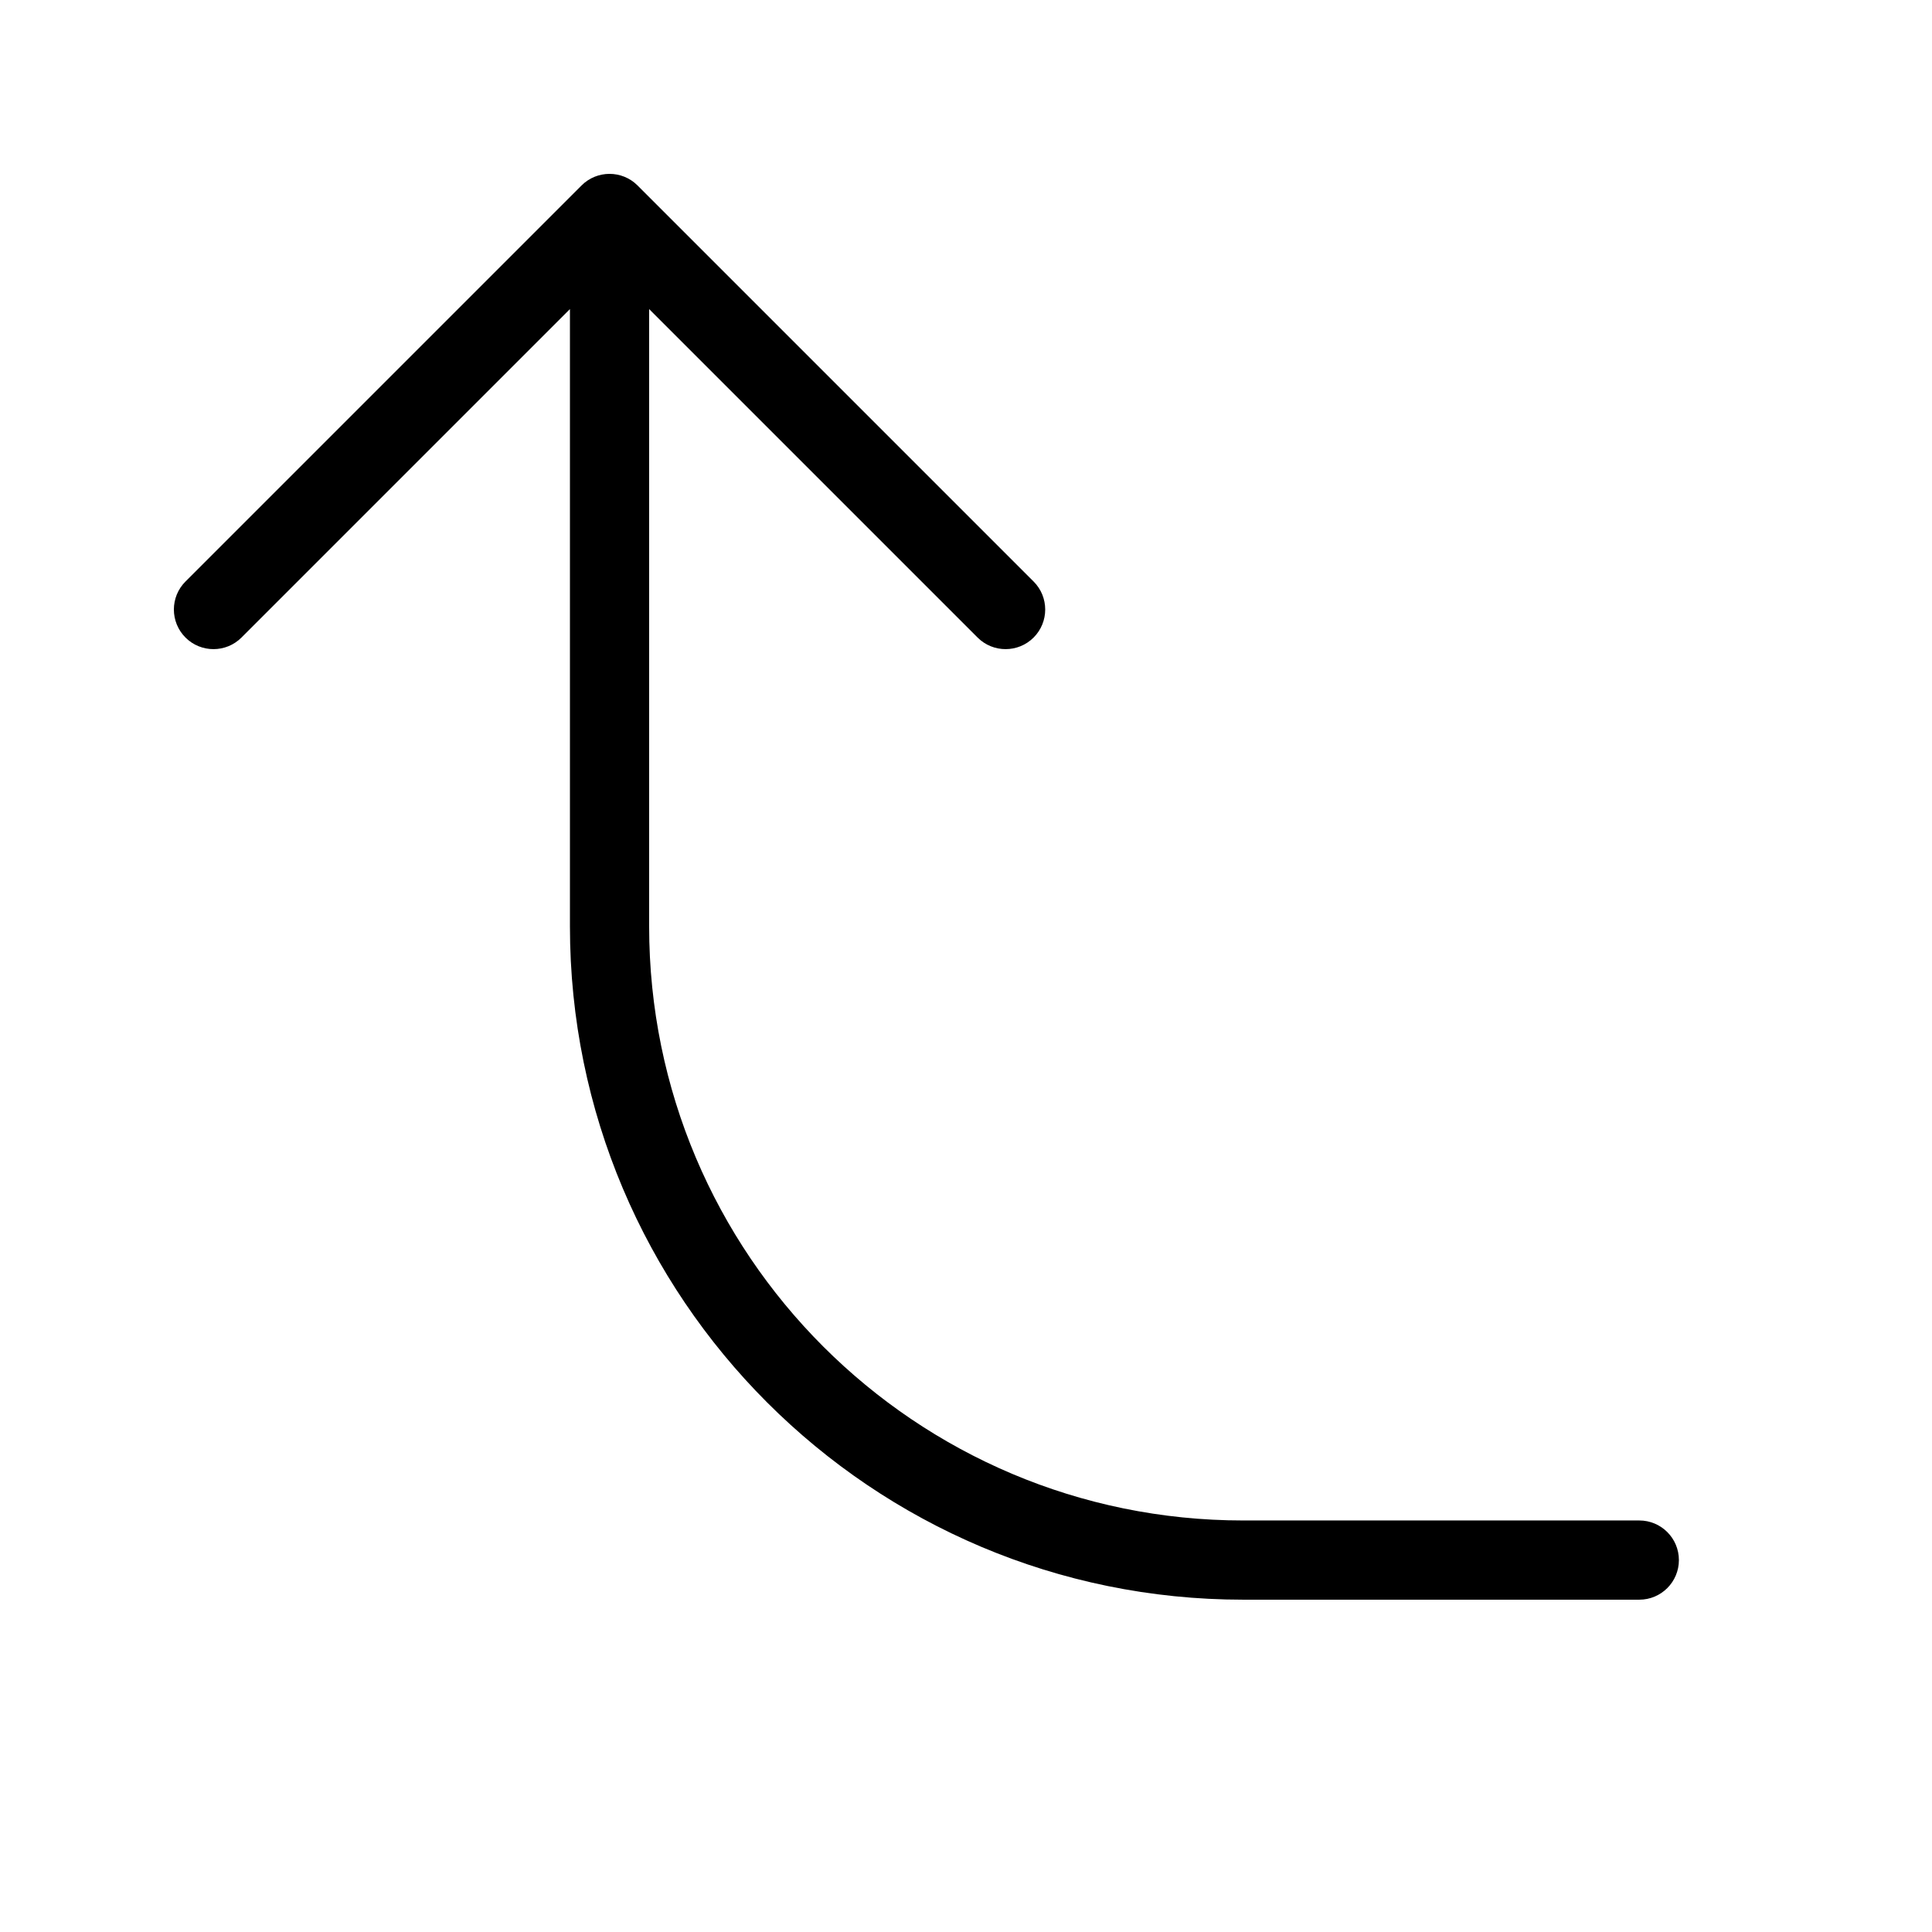
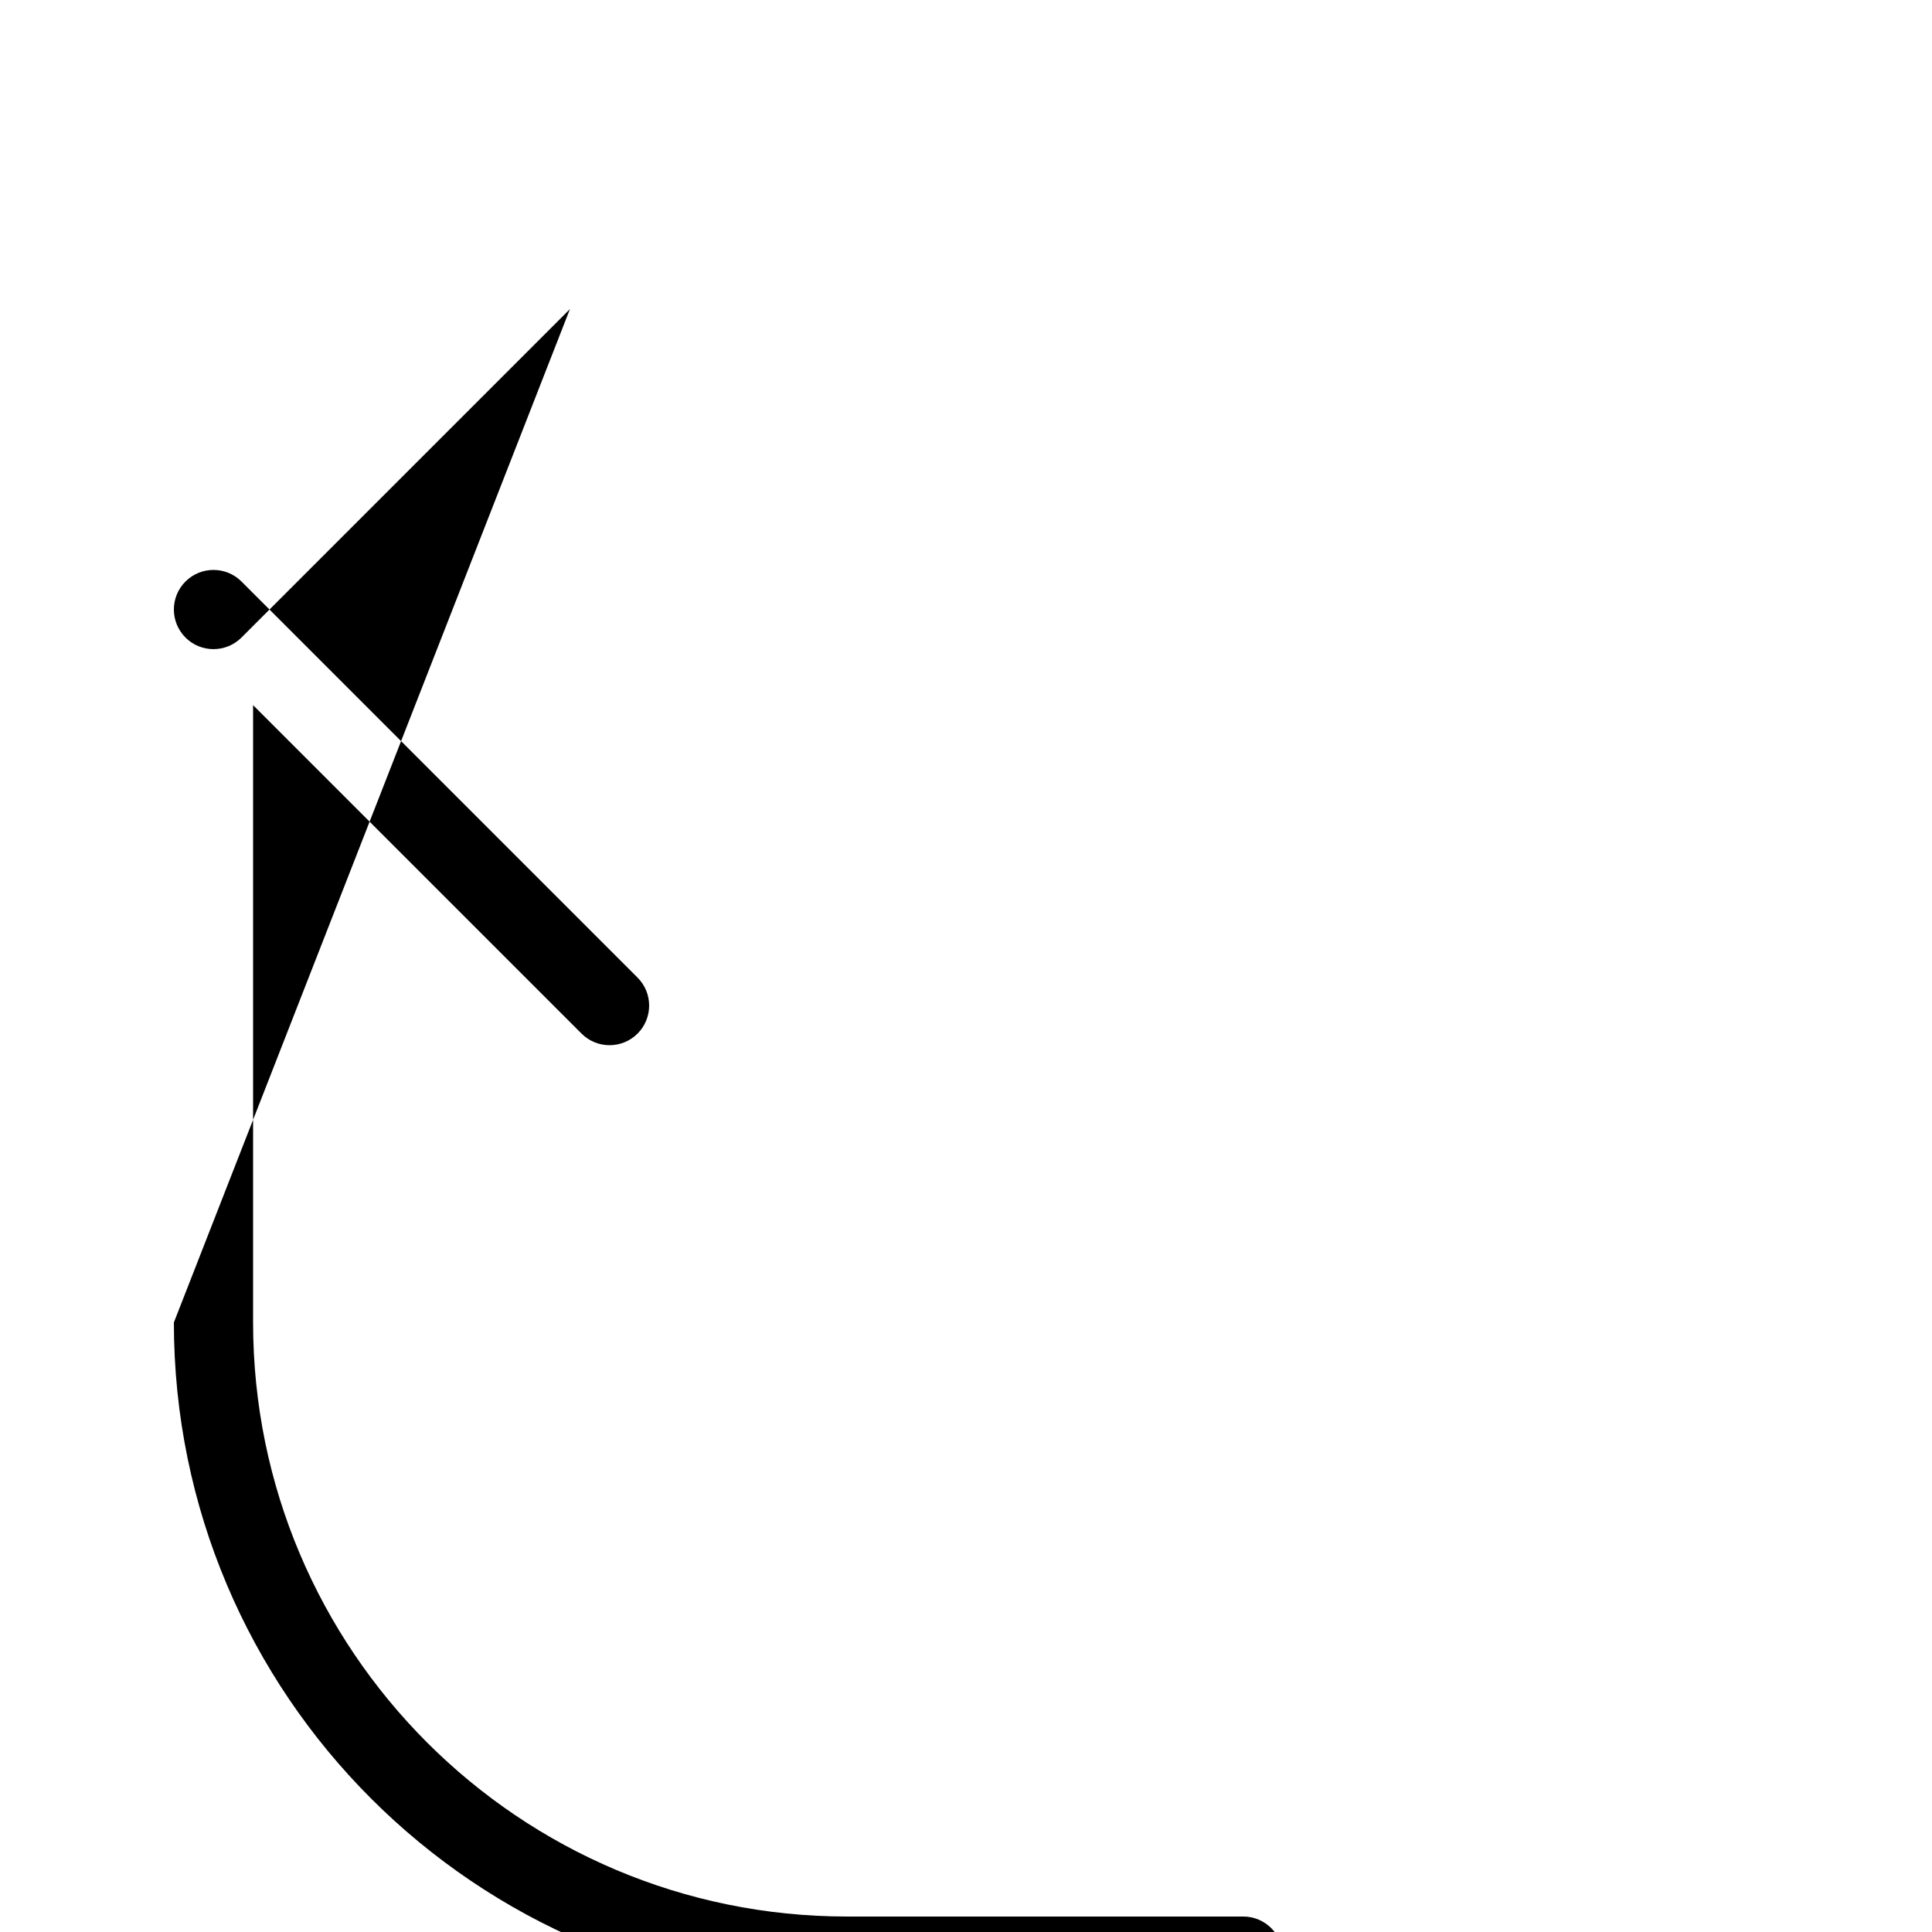
<svg xmlns="http://www.w3.org/2000/svg" fill="#000000" width="800px" height="800px" version="1.1" viewBox="144 144 512 512">
-   <path d="m295.04 225.91-87.043 87.043c-4.098 4.098-10.746 4.098-14.844 0-4.098-4.102-4.098-10.746 0-14.844l104.96-104.96c4.098-4.098 10.742-4.098 14.844 0l104.96 104.96c4.098 4.098 4.098 10.742 0 14.844-4.102 4.098-10.746 4.098-14.844 0l-87.043-87.043v163.59c0 86.945 70.492 157.44 157.44 157.44h104.96c5.797 0 10.496 4.699 10.496 10.496s-4.699 10.496-10.496 10.496h-104.96c-98.543 0-178.43-79.891-178.43-178.43z" />
+   <path d="m295.04 225.91-87.043 87.043c-4.098 4.098-10.746 4.098-14.844 0-4.098-4.102-4.098-10.746 0-14.844c4.098-4.098 10.742-4.098 14.844 0l104.96 104.96c4.098 4.098 4.098 10.742 0 14.844-4.102 4.098-10.746 4.098-14.844 0l-87.043-87.043v163.59c0 86.945 70.492 157.44 157.44 157.44h104.96c5.797 0 10.496 4.699 10.496 10.496s-4.699 10.496-10.496 10.496h-104.96c-98.543 0-178.43-79.891-178.43-178.43z" />
</svg>